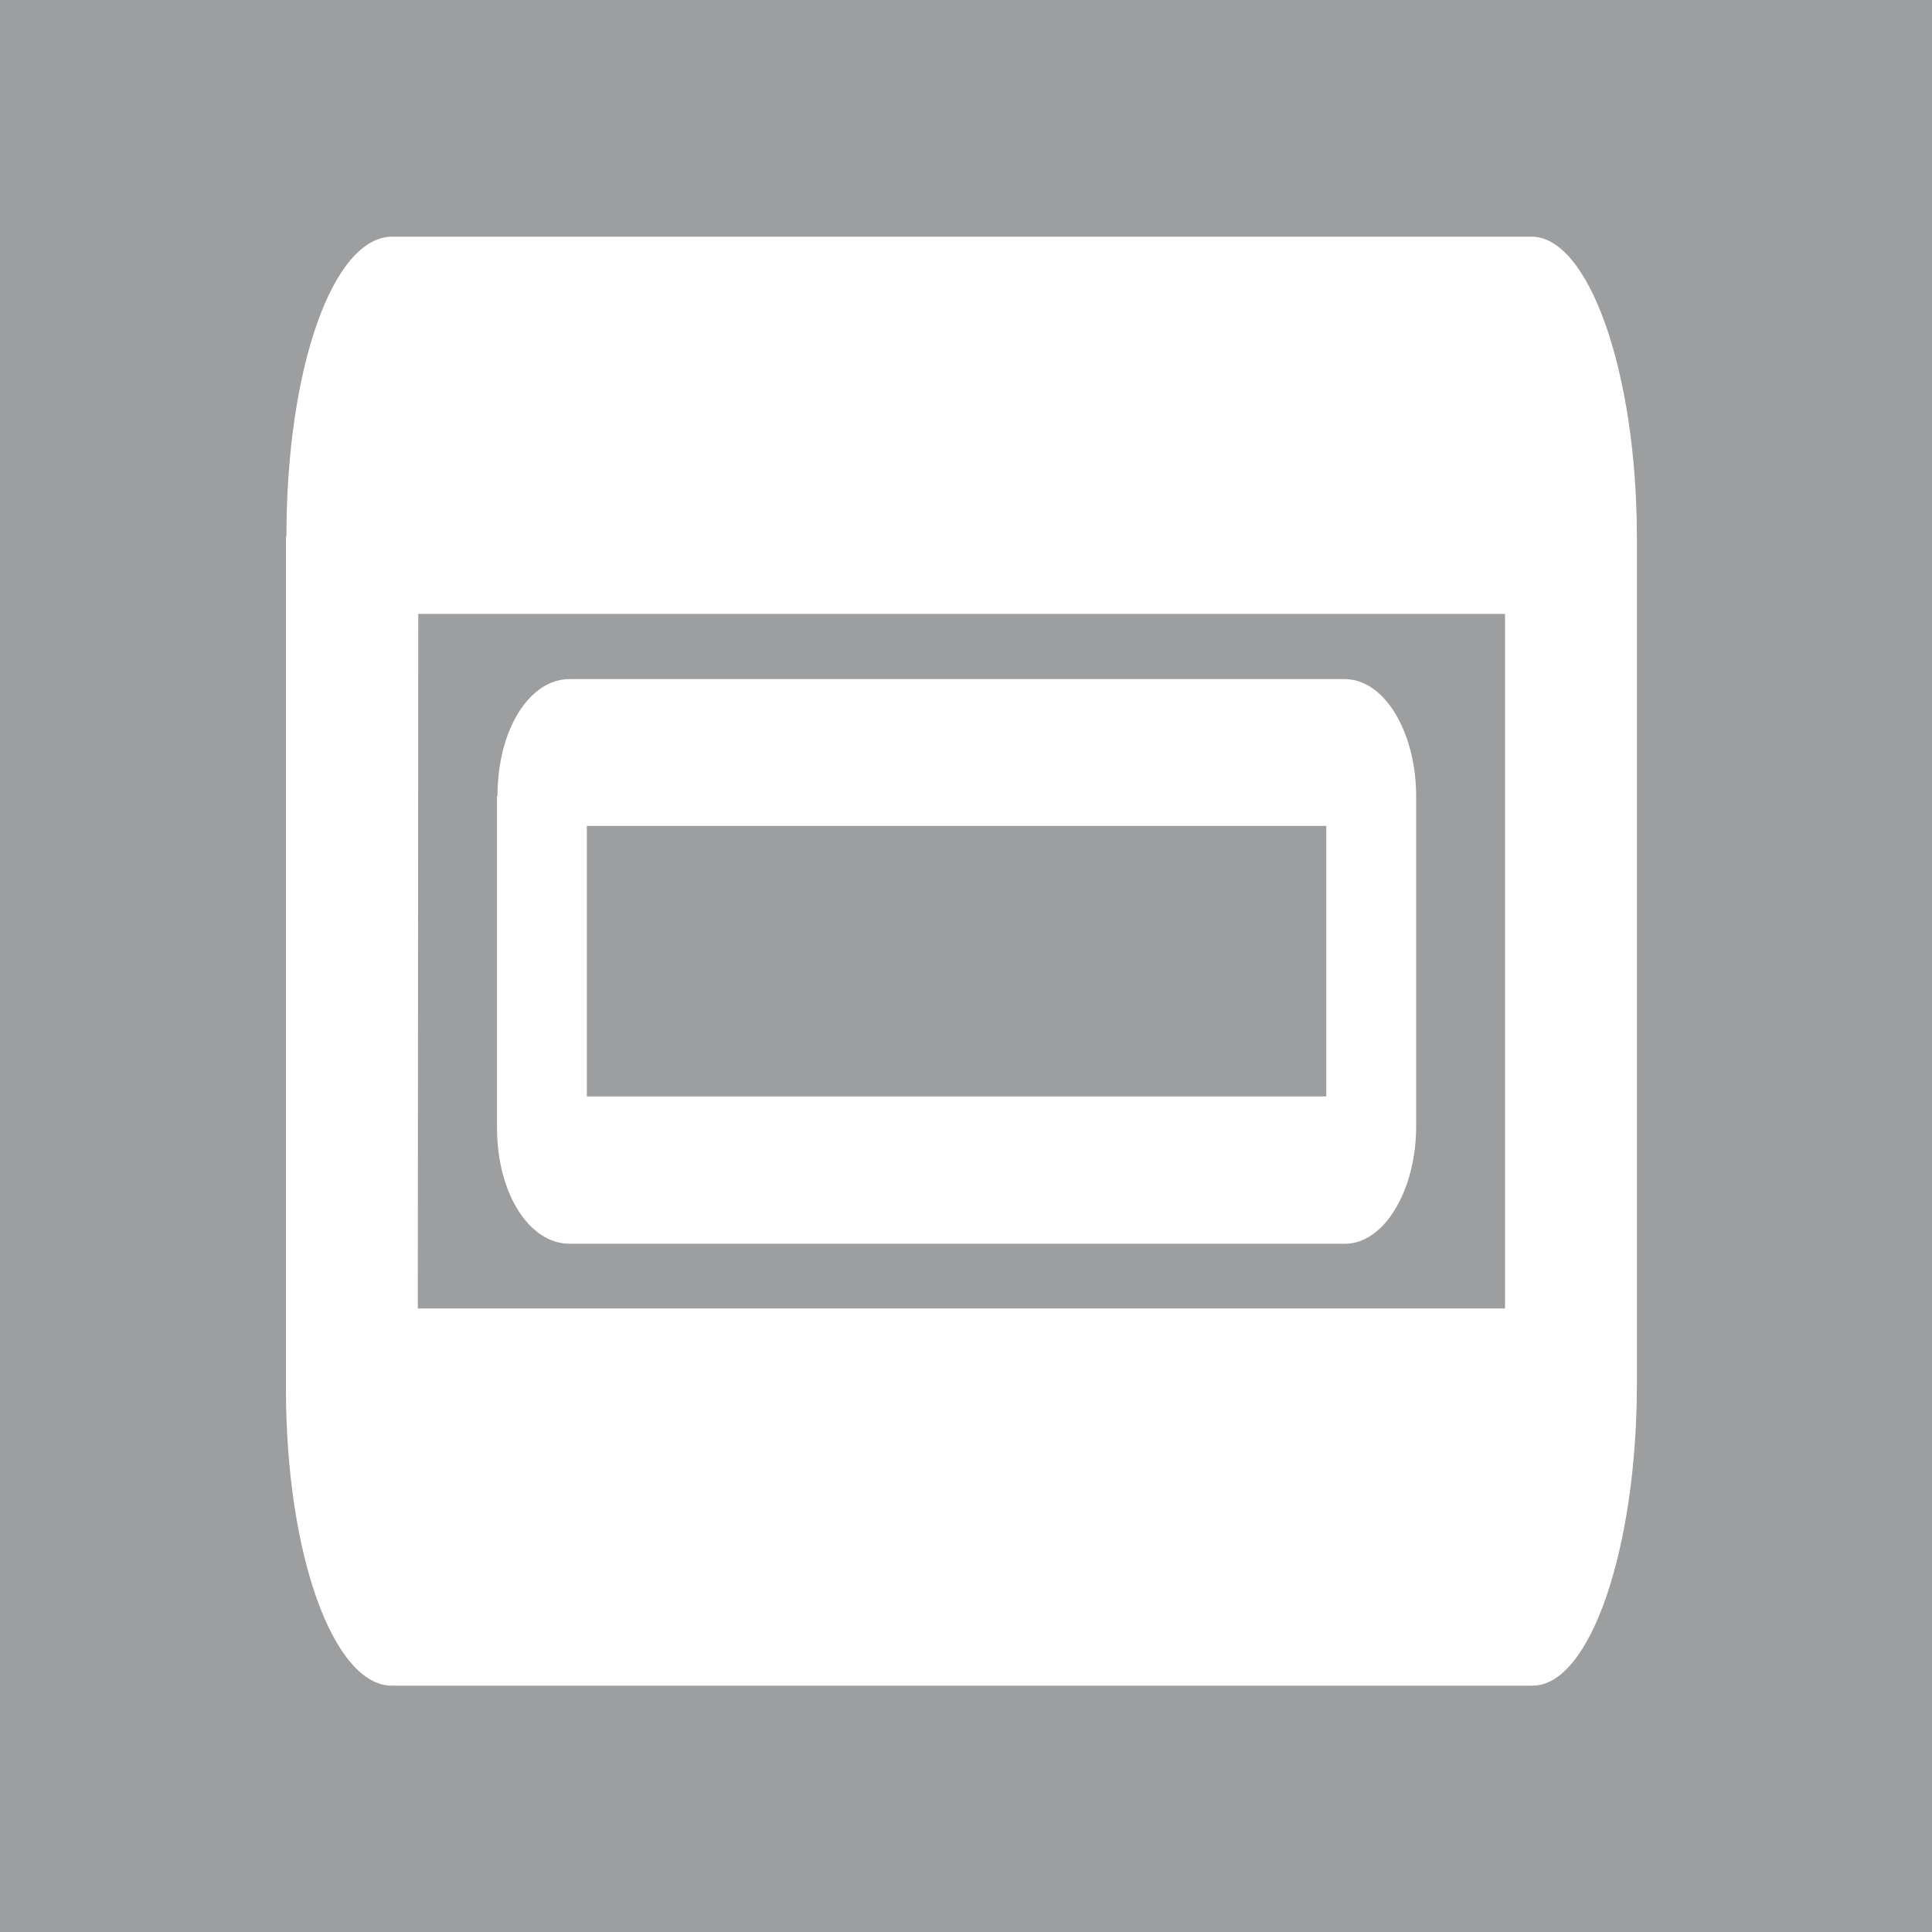
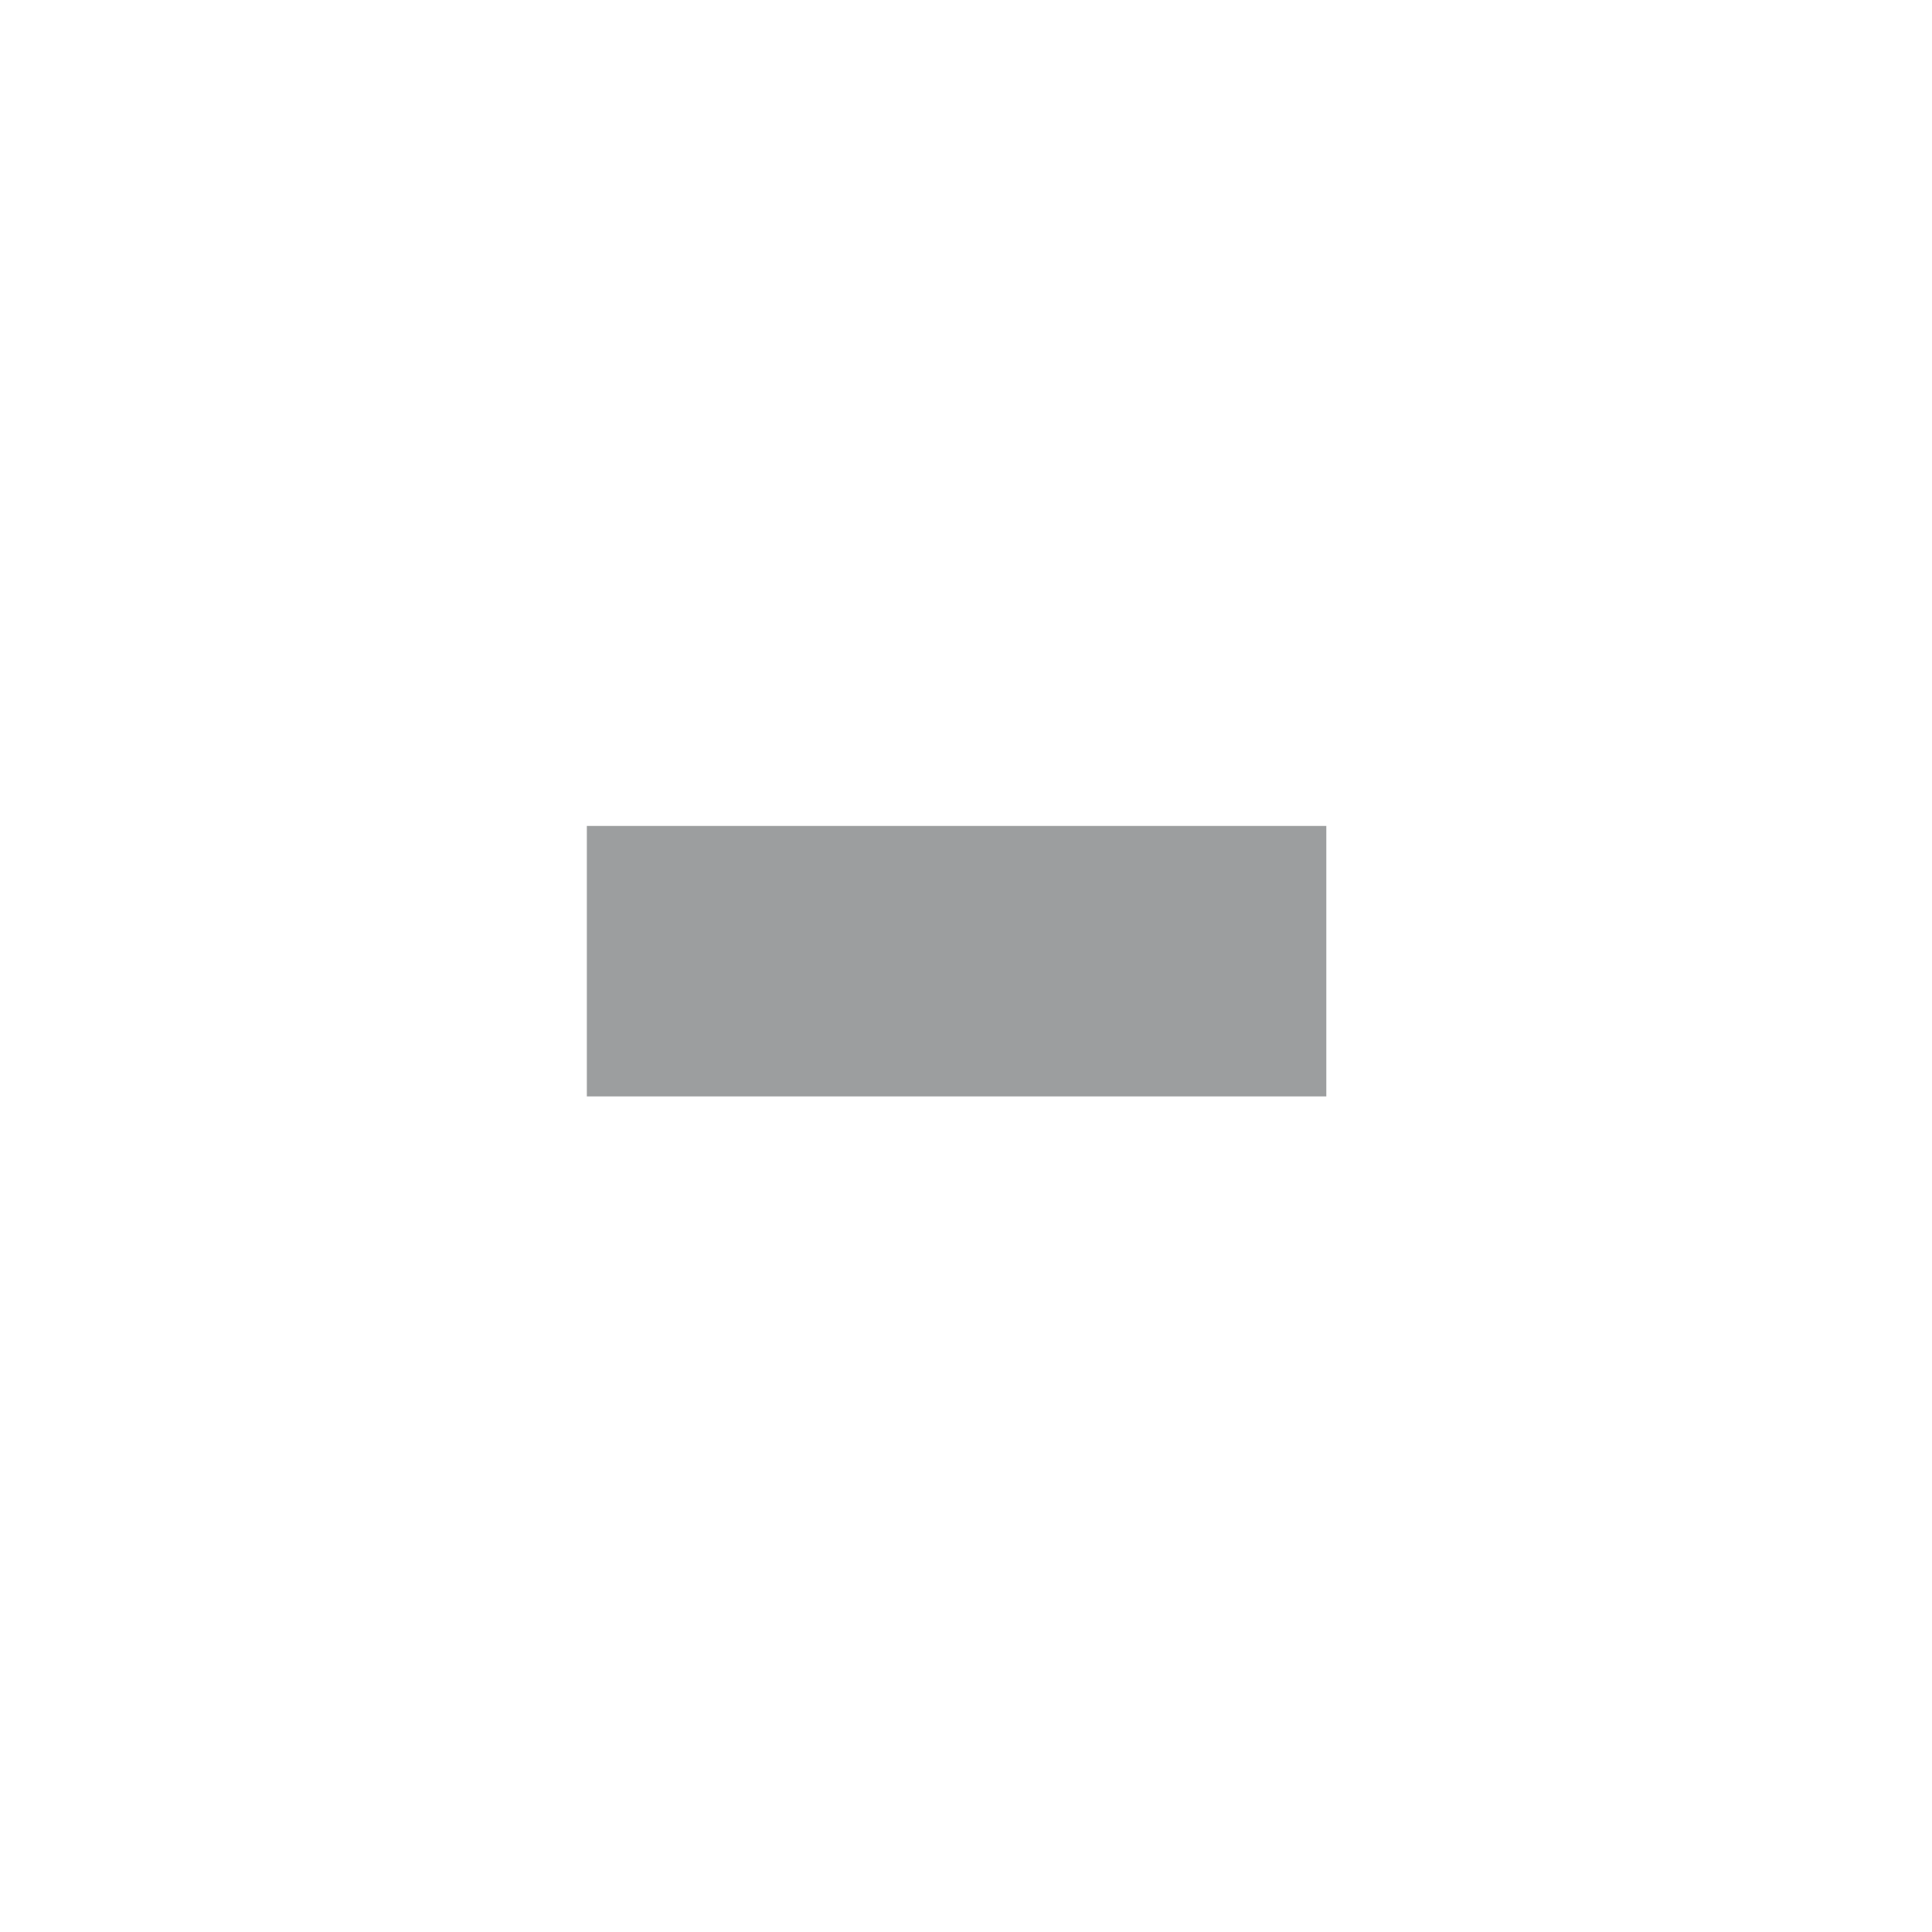
<svg xmlns="http://www.w3.org/2000/svg" id="Ebene_1" data-name="Ebene 1" viewBox="0 0 40 40">
  <defs>
    <style>
      .cls-1 {
        fill: none;
      }

      .cls-2 {
        fill: #9c9e9f;
      }

      .cls-3 {
        clip-path: url(#clip-path);
      }

      .cls-4 {
        fill: #fff;
      }
    </style>
    <clipPath id="clip-path">
      <rect class="cls-1" width="40" height="40" />
    </clipPath>
  </defs>
  <title>pax-produkt-icons</title>
  <g>
-     <rect class="cls-2" width="40" height="40" />
    <g class="cls-3">
      <path class="cls-4" d="M5.92,11.11V28.74c0,3.49,1,6.17,2.2,6.16H31.73c1.2,0,2.16-2.86,2.16-6.24V11.14c0-3.45-1-6.24-2.18-6.24H8.12c-1.22,0-2.19,2.7-2.19,6.21m2.73,1.6h22.5V27.09H8.65Z" />
      <path class="cls-4" d="M10.29,16.48v6.87c0,1.36.67,2.4,1.5,2.4H27.85c.81,0,1.47-1.11,1.47-2.43V16.49c0-1.34-.66-2.43-1.48-2.43H11.79c-.83,0-1.49,1.05-1.49,2.42" />
      <rect class="cls-2" x="12.15" y="17.1" width="15.31" height="5.6" />
    </g>
  </g>
</svg>